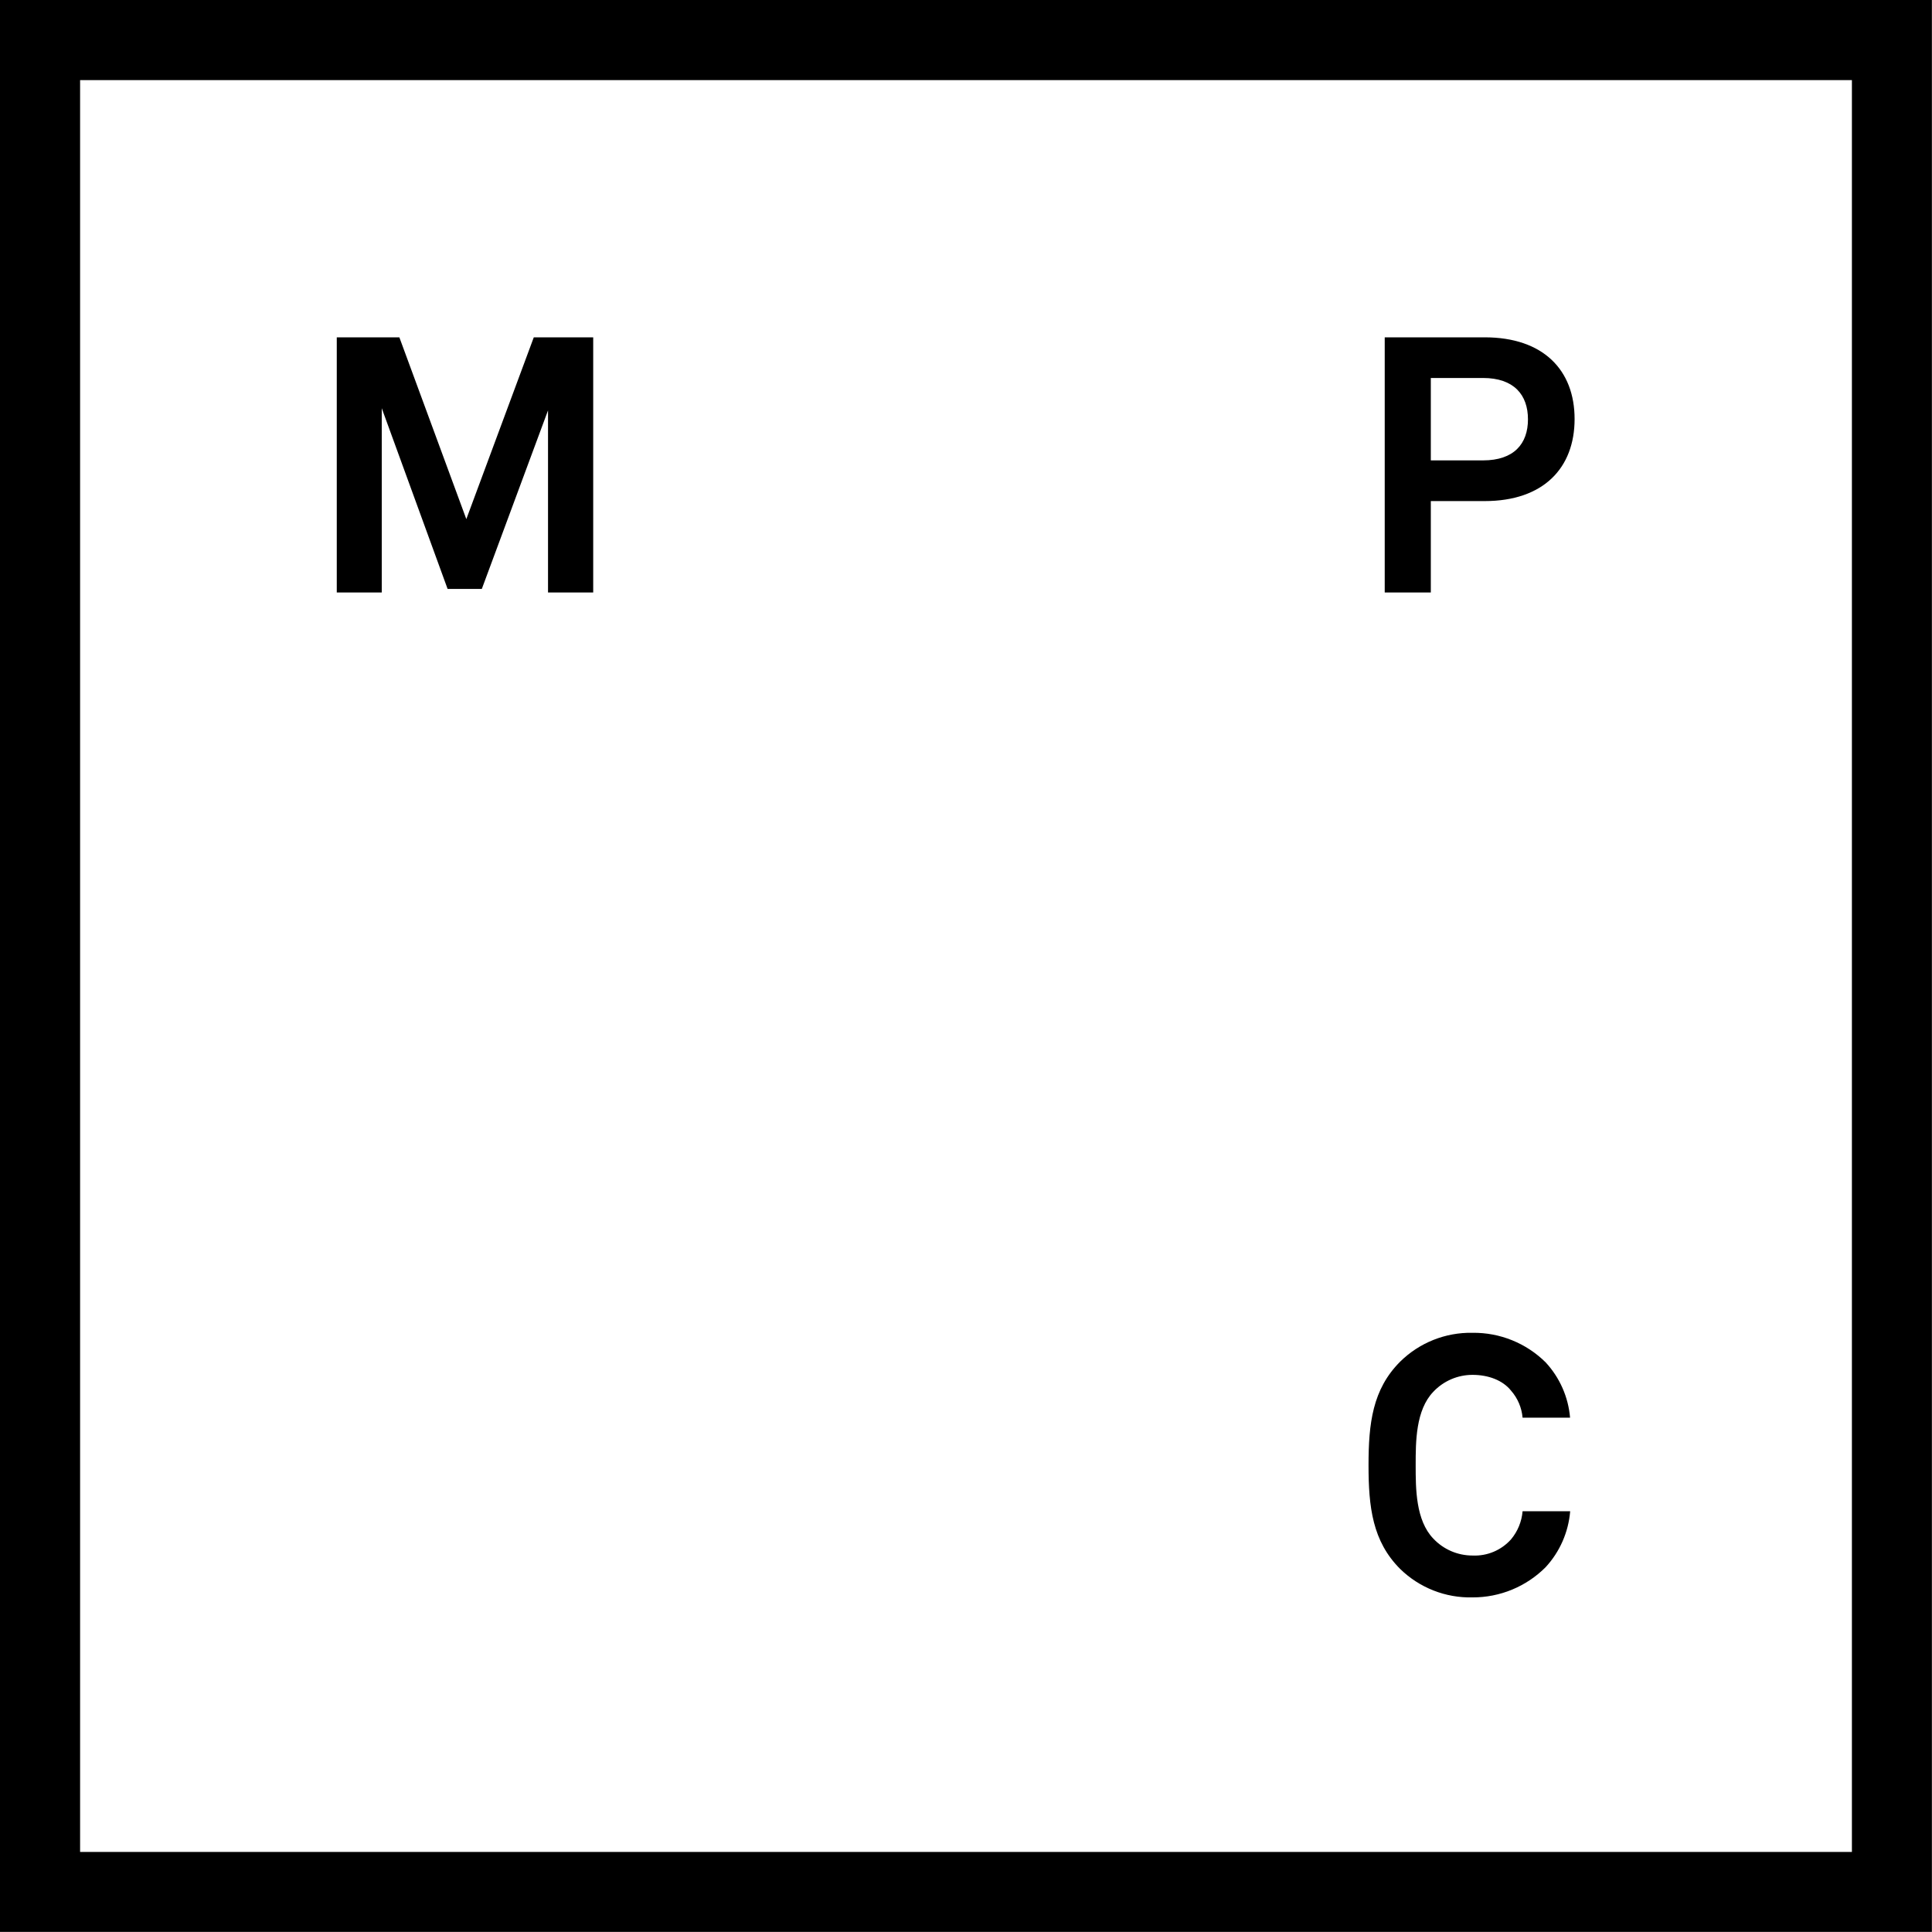
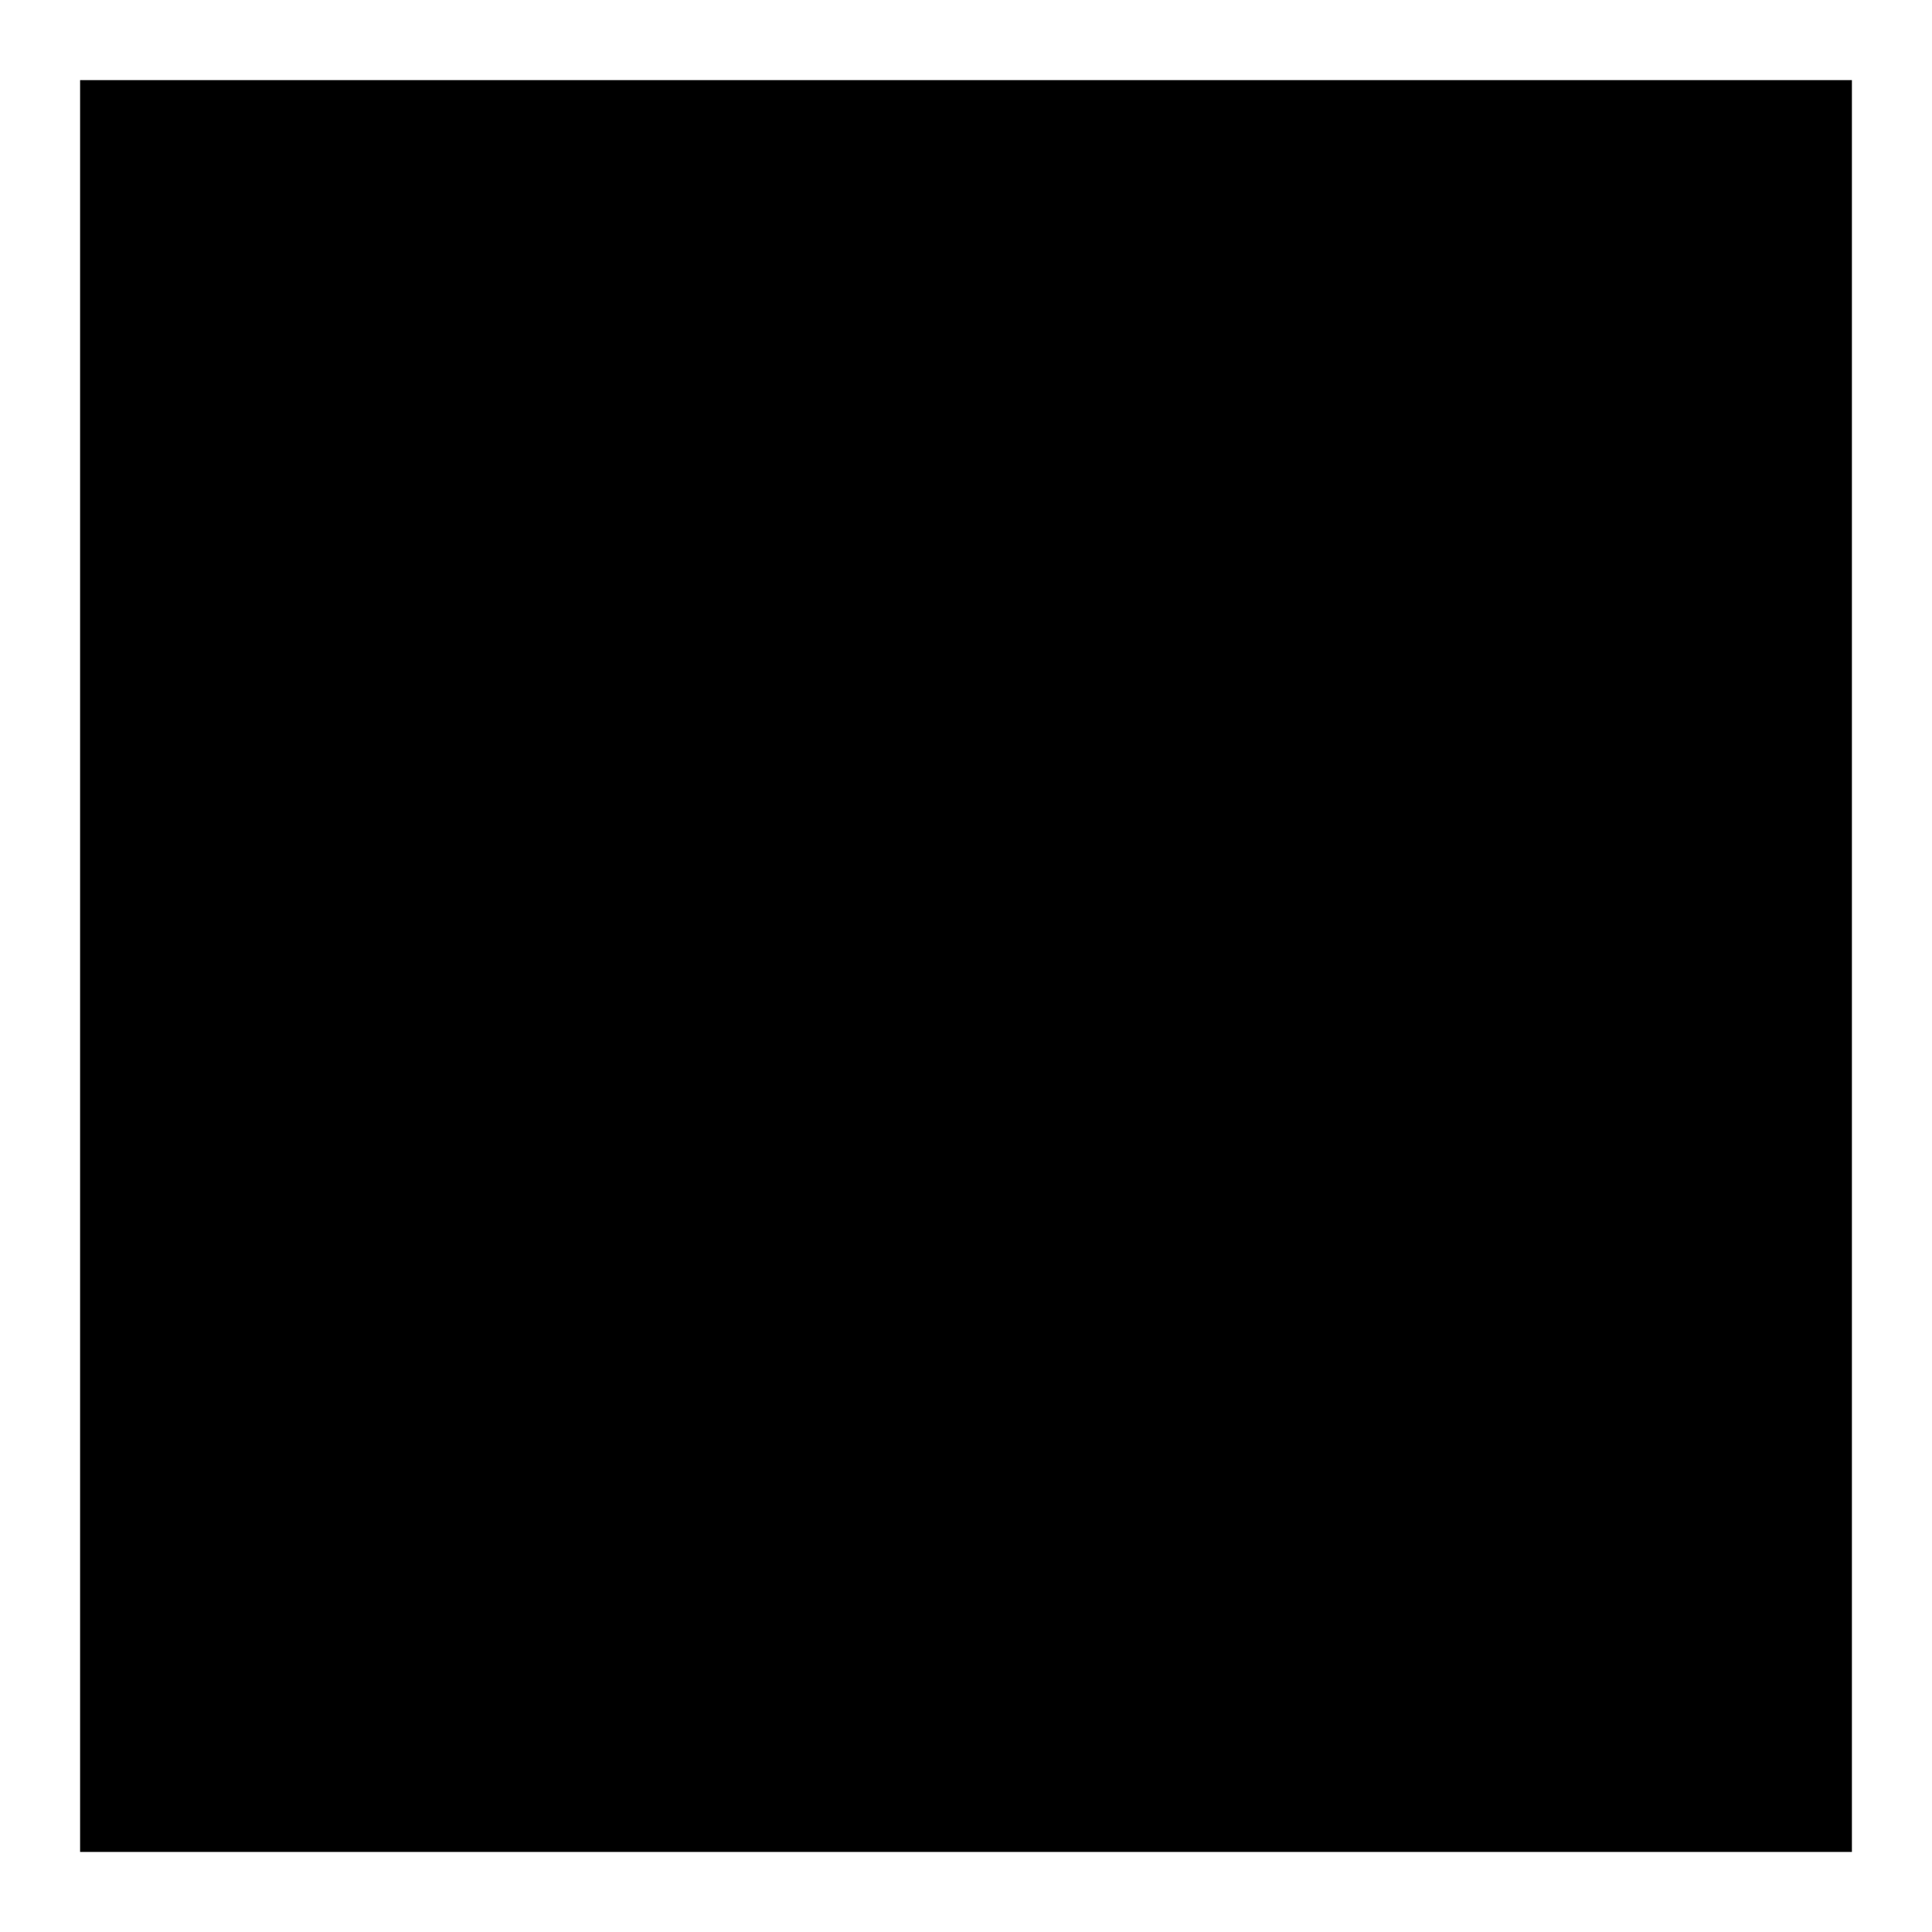
<svg xmlns="http://www.w3.org/2000/svg" version="1.1" id="Layer_1" x="0px" y="0px" width="1000px" height="999.949px" viewBox="-307.985 -307.96 1000 999.949" enable-background="new -307.985 -307.96 1000 999.949" xml:space="preserve">
  <g>
-     <path d="M650.559-266.504V650.61h-917.088v-917.113H650.559 M692.015-307.96h-1000V691.99h999.949V-307.96H692.015z" />
+     <path d="M650.559-266.504V650.61h-917.088v-917.113H650.559 M692.015-307.96h-1000V691.99V-307.96H692.015z" />
    <path d="M-24.328-1.284v-94.267l-34.27,92.418h-17.707l-34.086-93.537v95.385h-23.281V-133.36h32.396l34.659,94.083l34.92-94.083   h30.755V-1.284H-24.328z" />
    <path d="M460.464-48.599h-27.863v47.315h-23.854V-133.36h51.717c30.363,0,46.56,16.952,46.56,42.29   C507.024-65.734,490.905-48.599,460.464-48.599z M459.529-112.319h-26.928v42.654h27.004c16.016,0,23.281-8.567,23.281-21.249   c0-12.682-7.266-21.405-23.281-21.405H459.529z" />
-     <path d="M492.026,503.223c-10.022,10.047-23.645,15.675-37.838,15.624c-13.953,0.343-27.456-4.964-37.445-14.714   c-14.348-14.348-16.379-32.055-16.379-53.668c0-21.612,2.031-39.294,16.379-53.645c9.961-9.818,23.465-15.197,37.445-14.92   c14.152-0.178,27.783,5.328,37.838,15.286c7.296,7.868,11.751,17.951,12.654,28.645h-24.581   c-0.445-5.178-2.535-10.078-5.963-13.984c-4.296-5.391-11.744-8.178-19.948-8.178c-7.68-0.008-15.021,3.158-20.285,8.75   c-9.14,9.506-9.14,25.886-9.14,37.993c0,12.109,0,28.515,9.14,38.02c5.264,5.593,12.605,8.759,20.285,8.748   c7.573,0.354,14.902-2.726,19.948-8.384c3.436-4.114,5.518-9.188,5.963-14.531h24.634   C503.848,485.066,499.375,495.26,492.026,503.223z" />
  </g>
</svg>